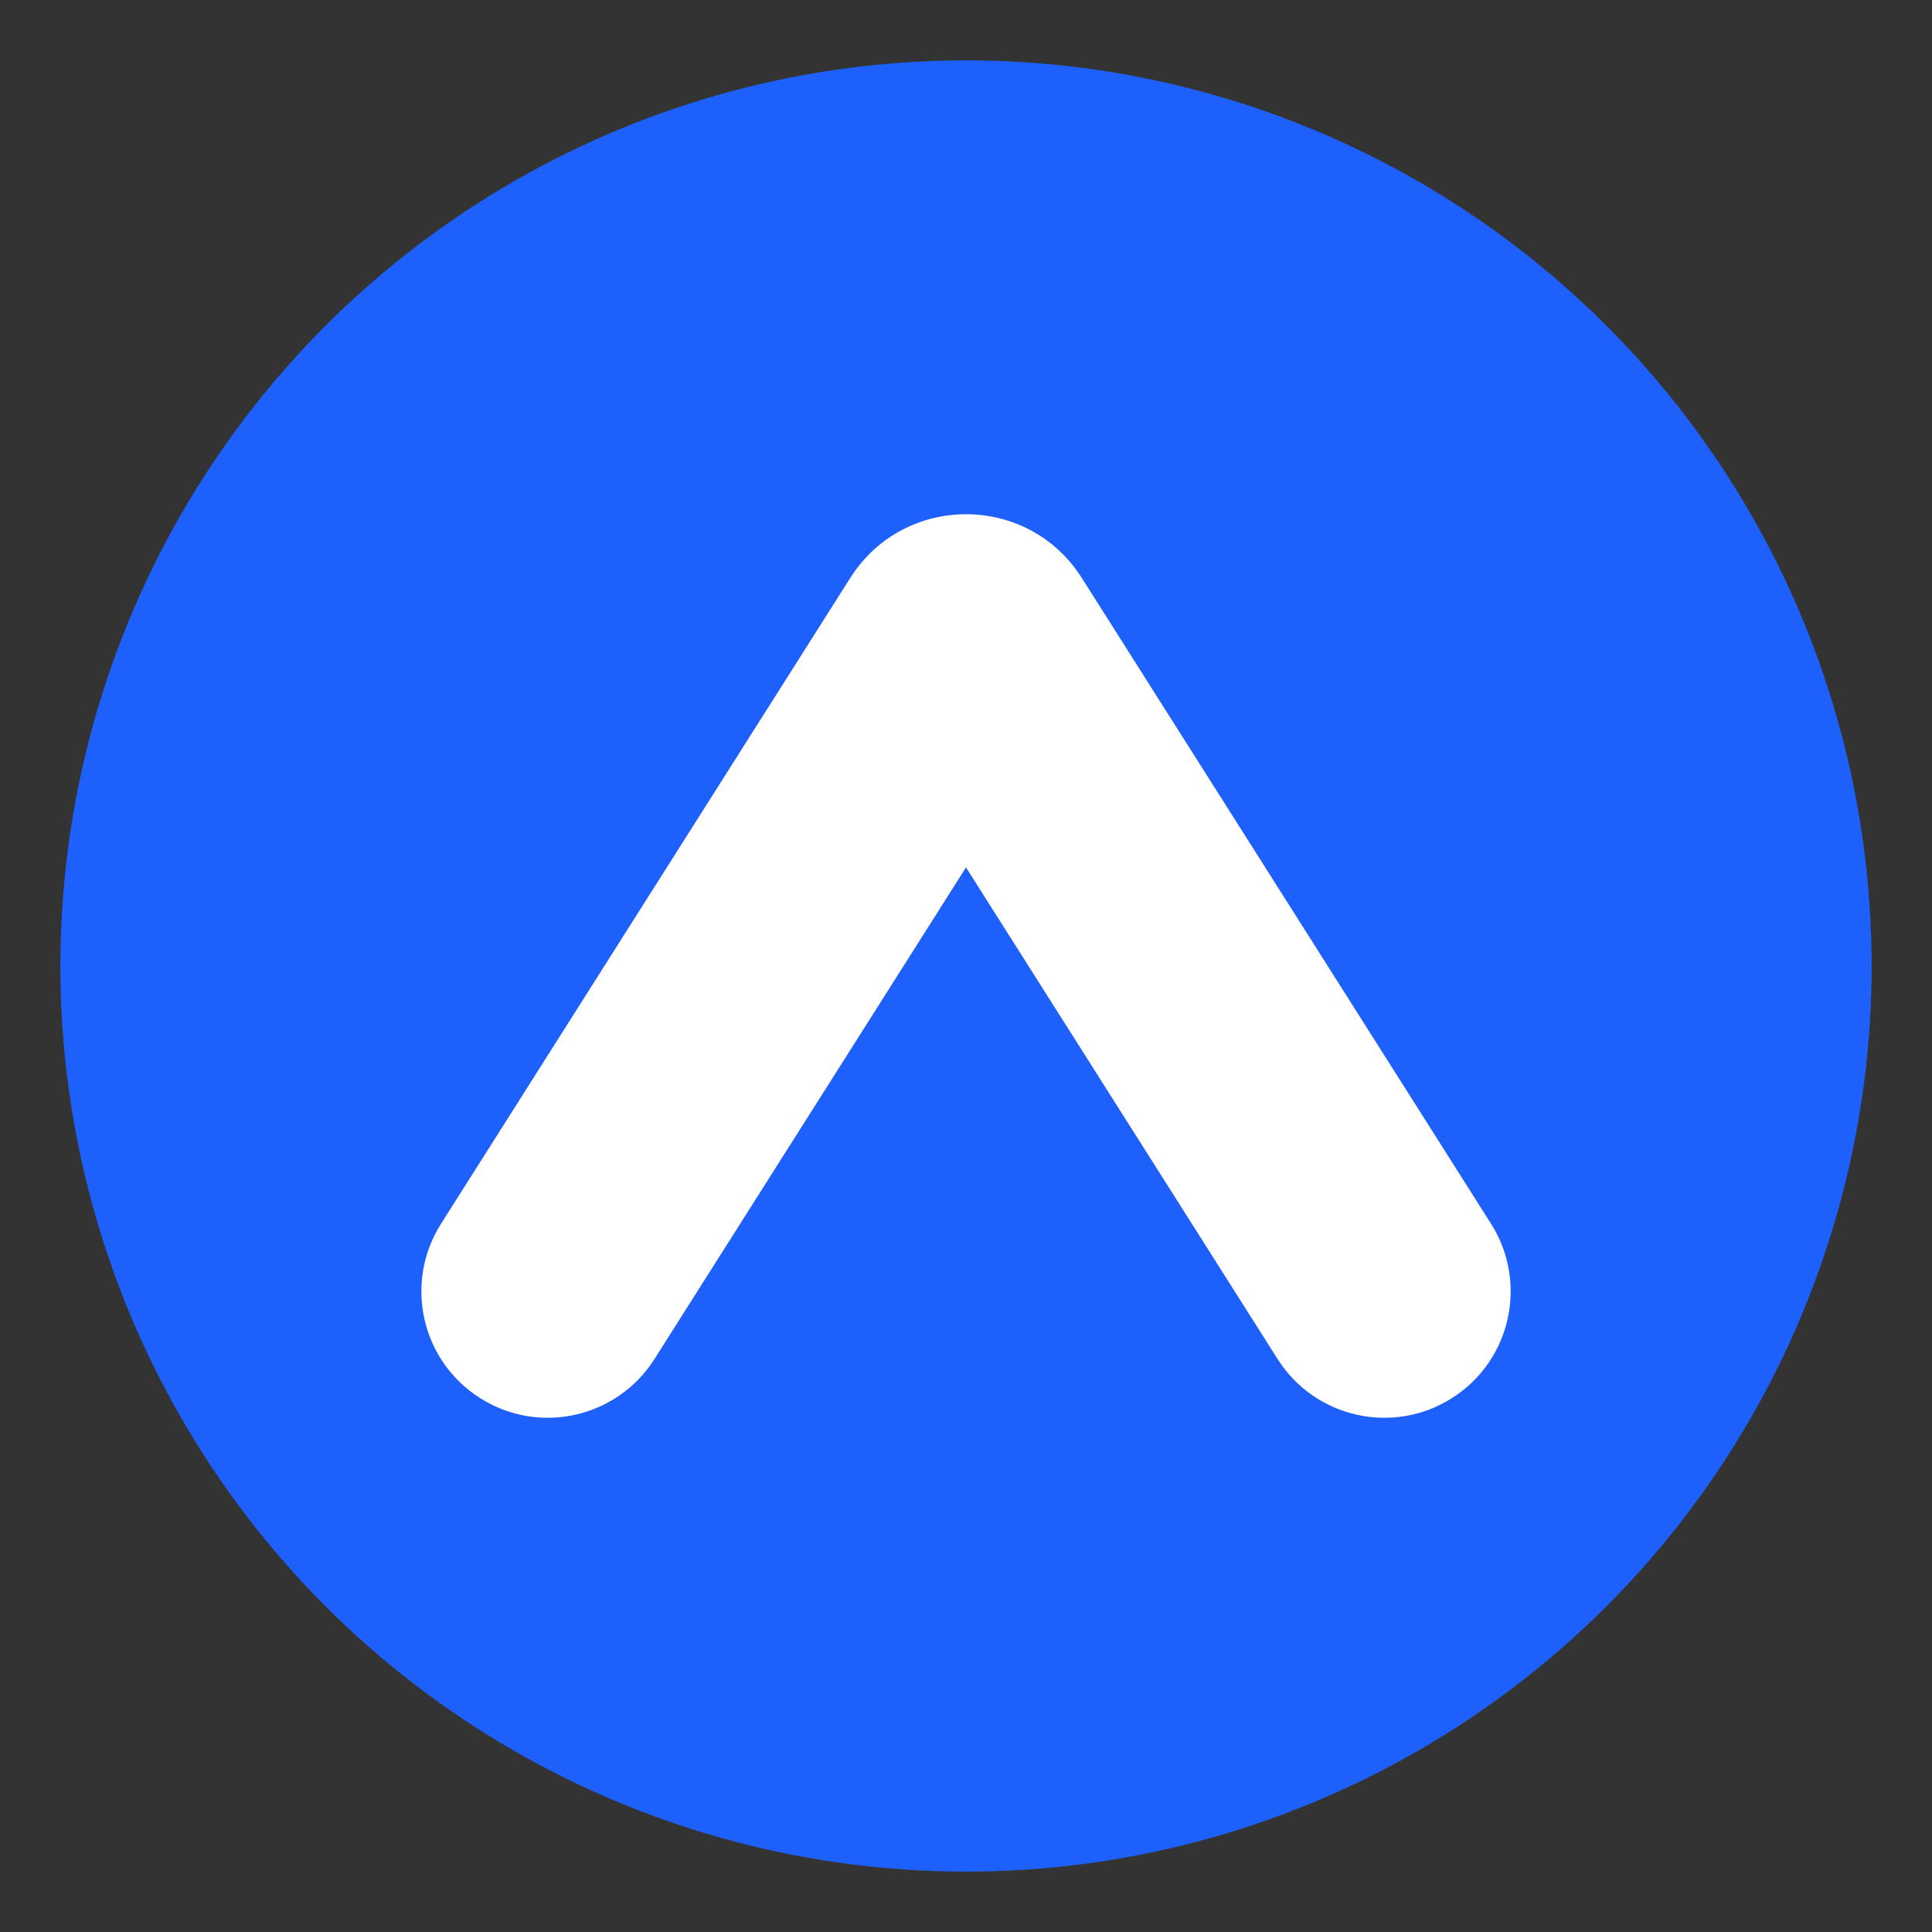
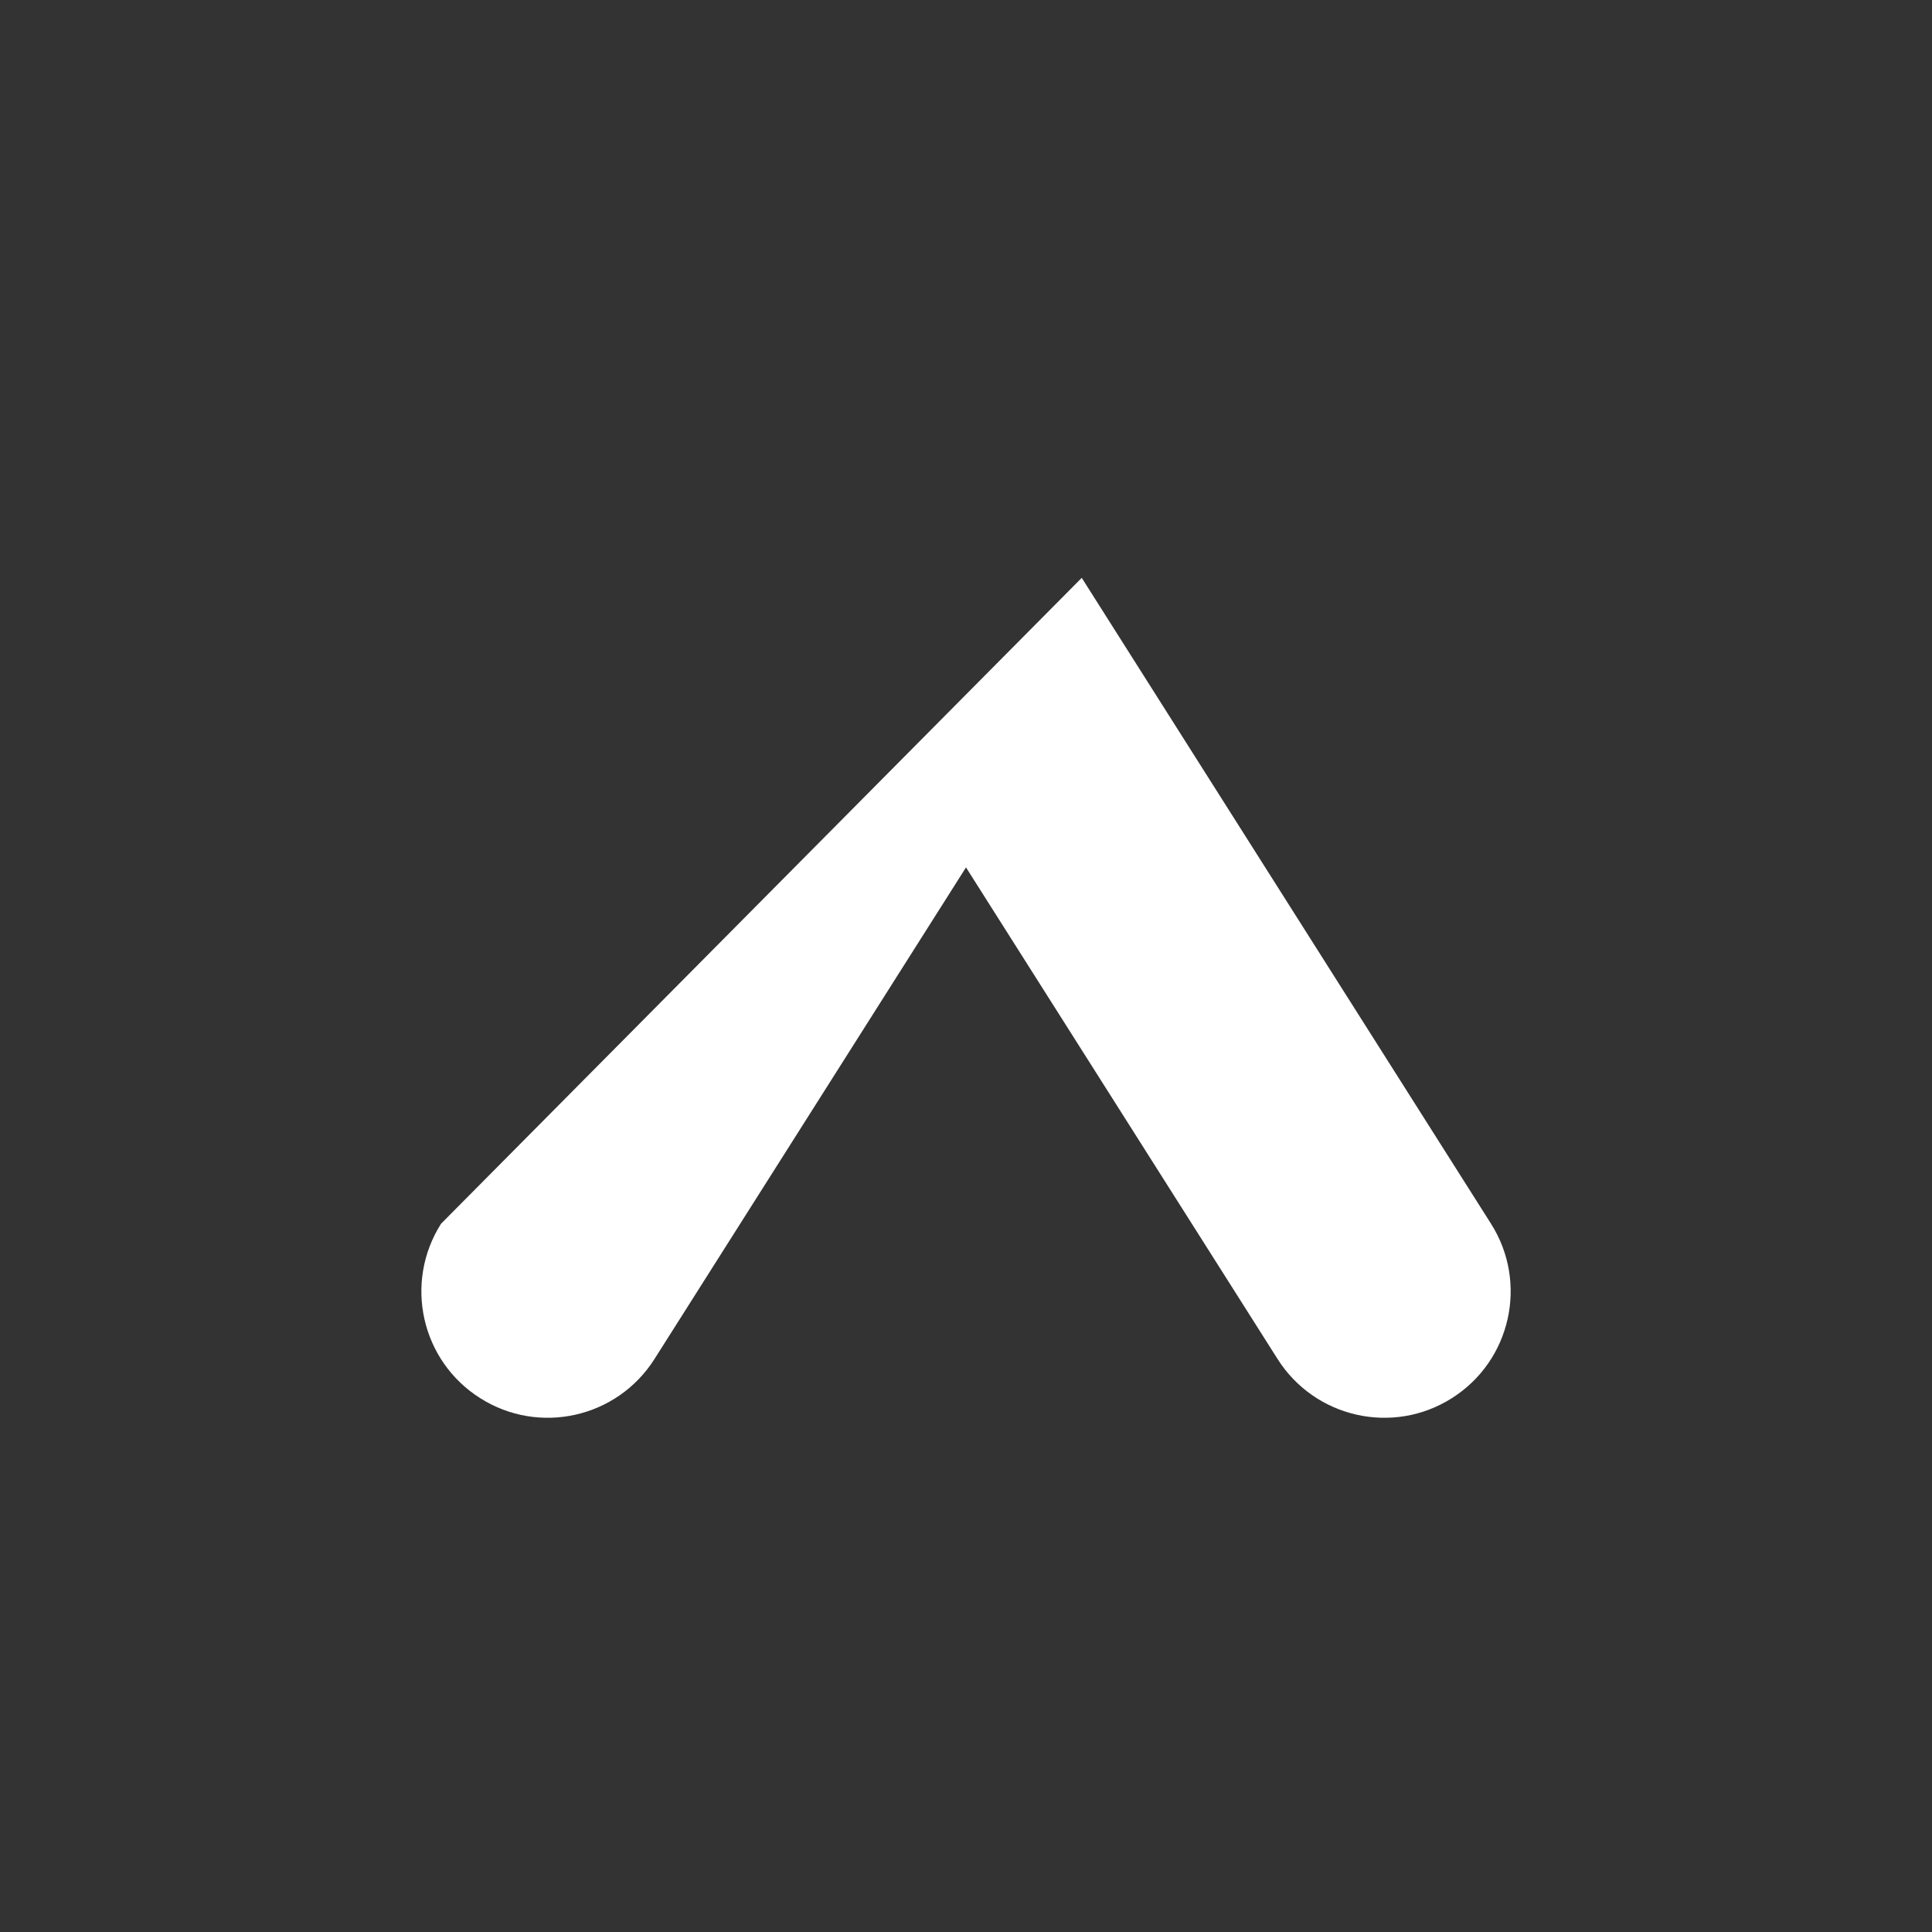
<svg xmlns="http://www.w3.org/2000/svg" version="1.1" id="Layer_1" x="0px" y="0px" width="32px" height="32px" viewBox="0 0 32 32" enable-background="new 0 0 32 32" xml:space="preserve">
  <rect x="0" y="0" width="32" height="32" fill="#333333" stroke="none" />
  <g>
-     <circle fill="#1E60FC" cx="16" cy="16" r="15" />
-     <path fill="#FFFFFF" d="M24.696,20.269L17.917,9.571c-0.892-1.405-2.941-1.405-3.833,0L7.305,20.269   c-0.619,0.977-0.33,2.27,0.647,2.888c0.976,0.62,2.269,0.329,2.888-0.647L16,14.367l5.161,8.143   c0.619,0.976,1.912,1.267,2.888,0.647C25.025,22.539,25.315,21.246,24.696,20.269z" />
+     <path fill="#FFFFFF" d="M24.696,20.269L17.917,9.571L7.305,20.269   c-0.619,0.977-0.33,2.27,0.647,2.888c0.976,0.62,2.269,0.329,2.888-0.647L16,14.367l5.161,8.143   c0.619,0.976,1.912,1.267,2.888,0.647C25.025,22.539,25.315,21.246,24.696,20.269z" />
  </g>
</svg>